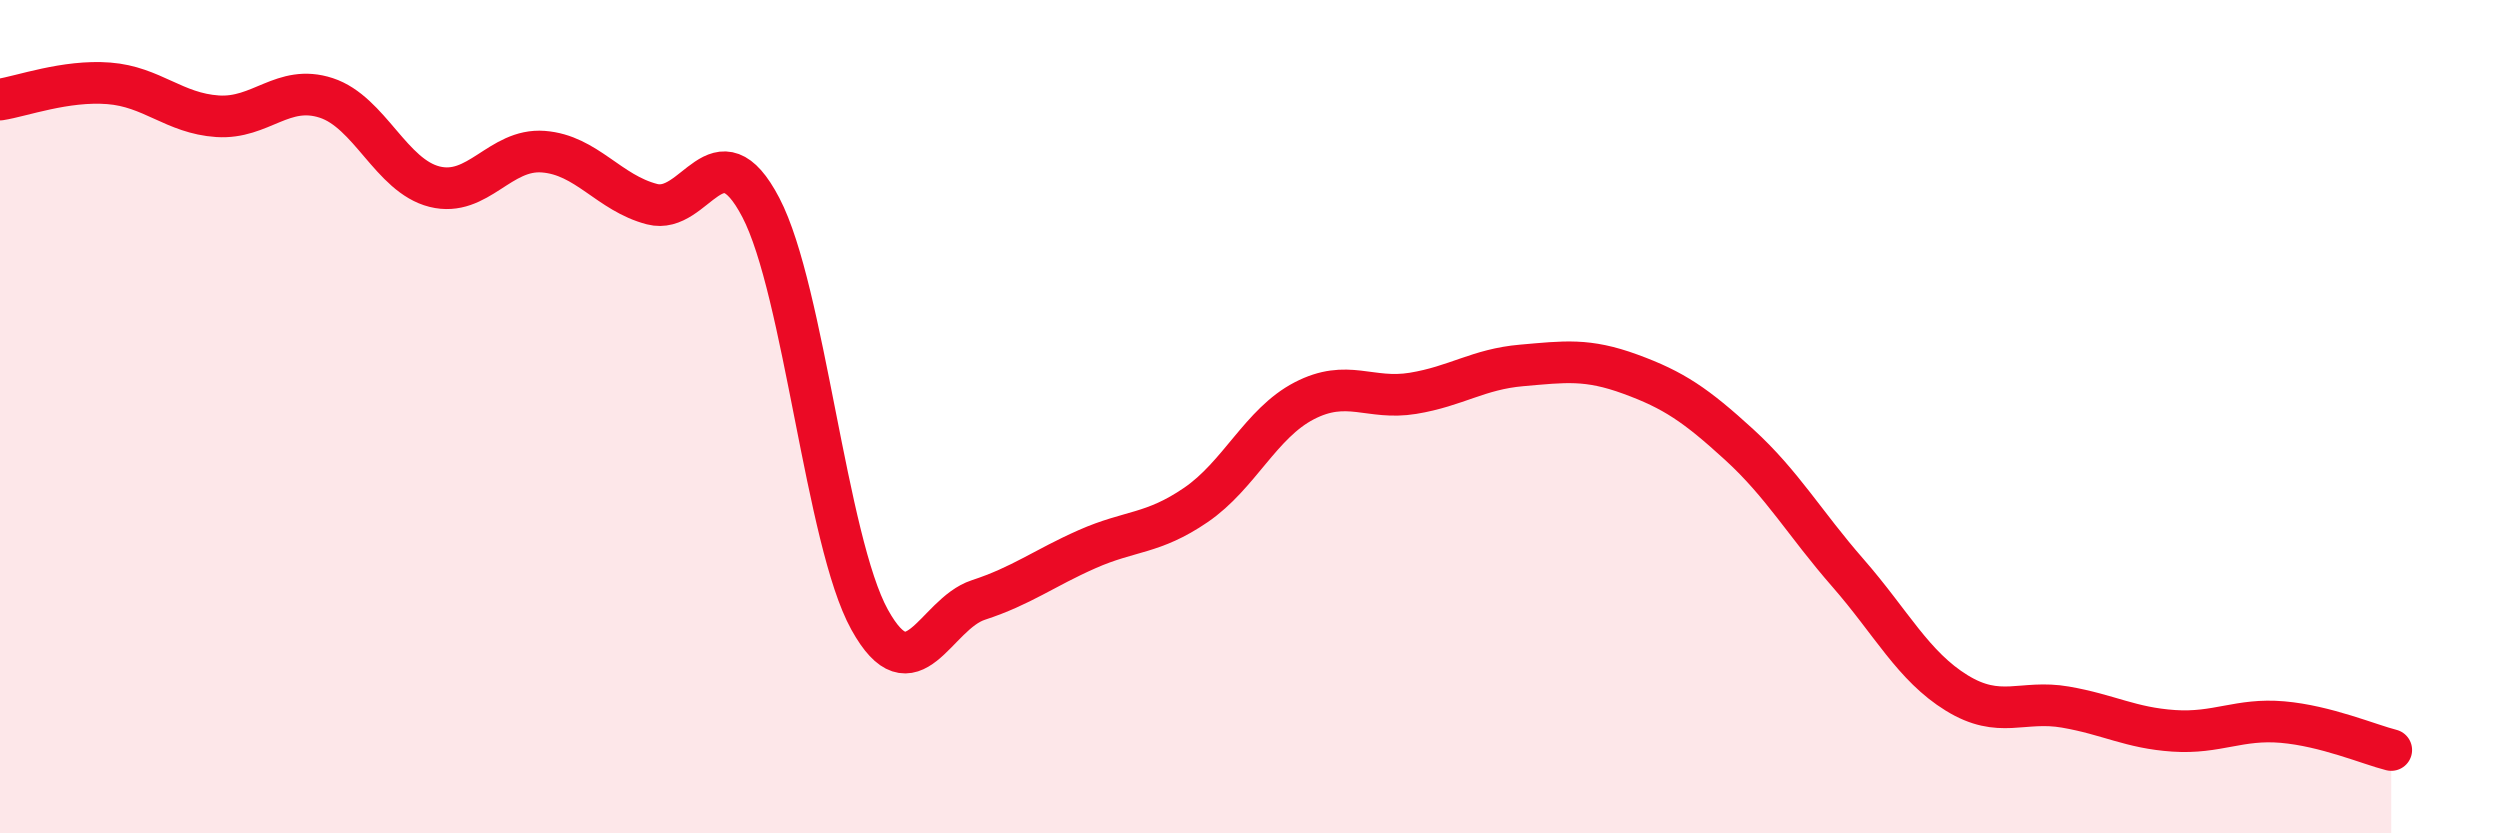
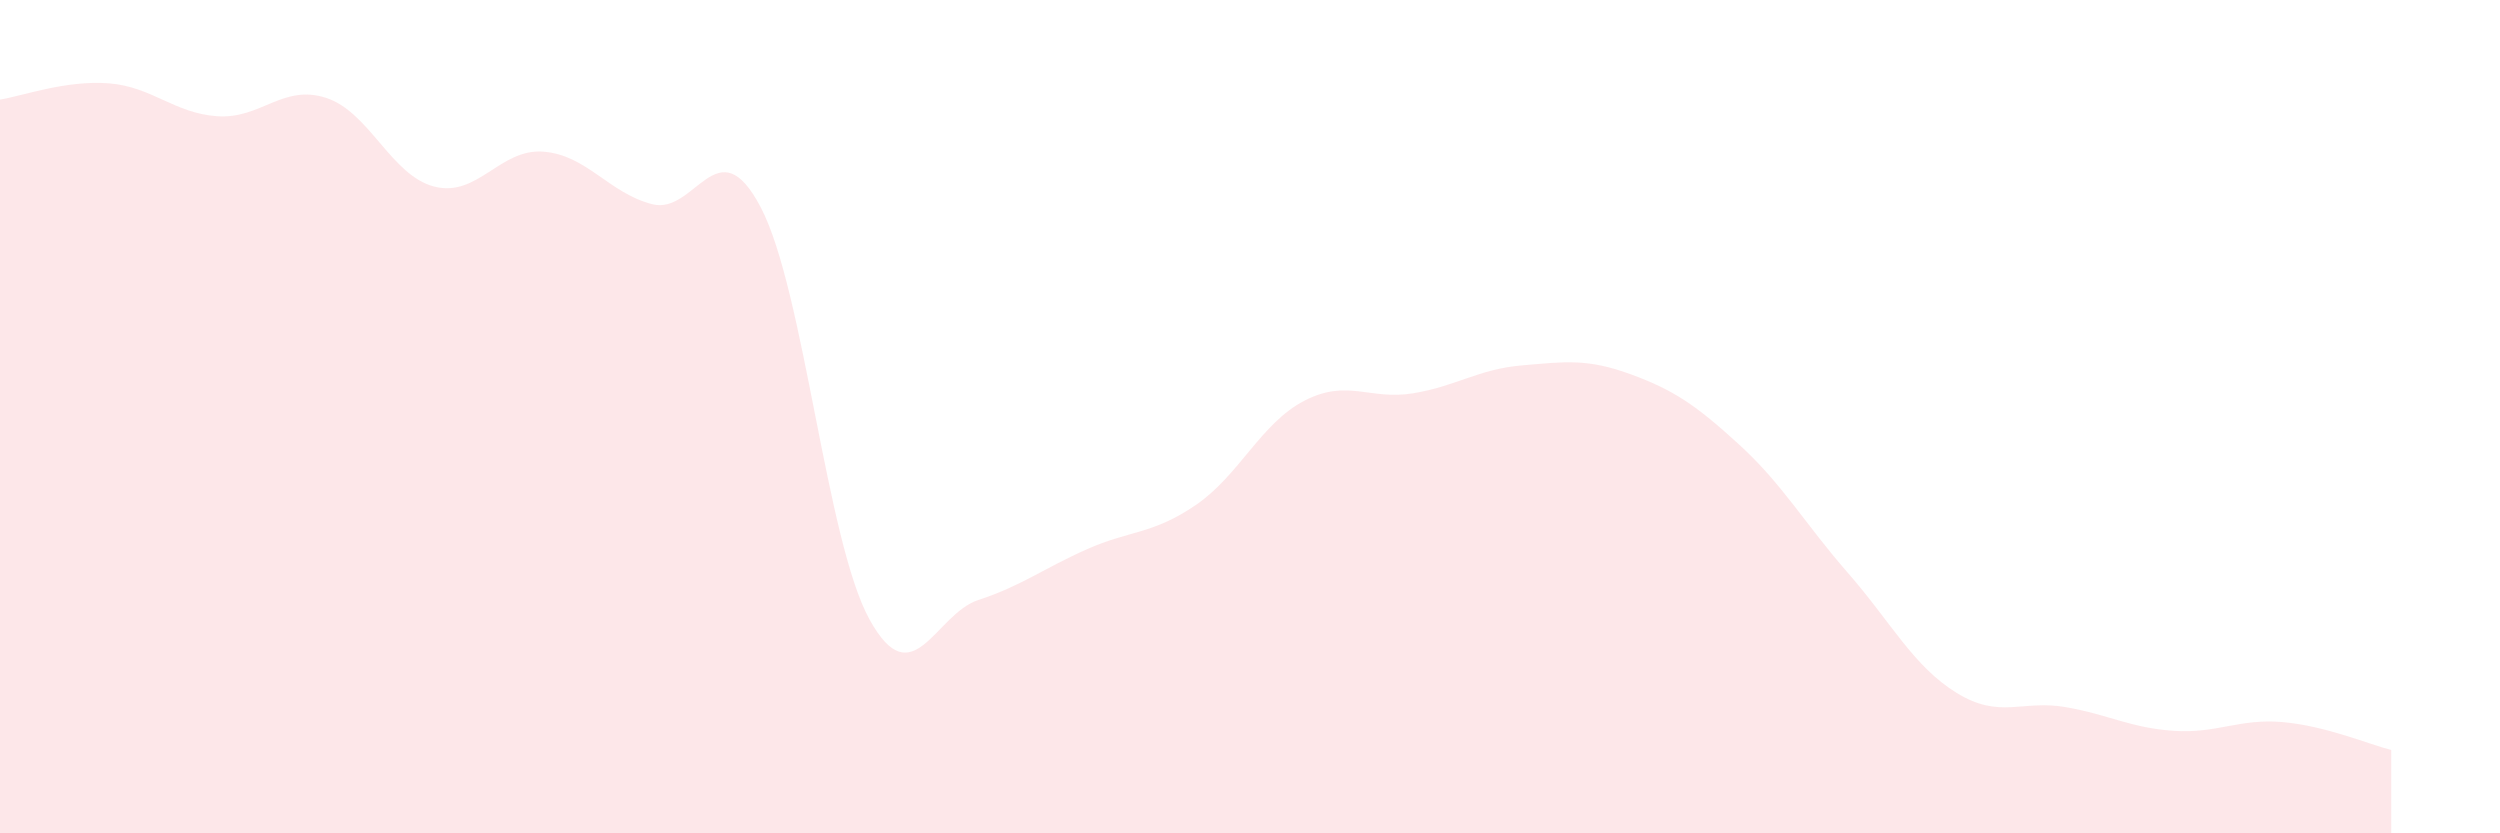
<svg xmlns="http://www.w3.org/2000/svg" width="60" height="20" viewBox="0 0 60 20">
  <path d="M 0,2.39 C 0.52,2.31 1.57,1.92 2.61,2 C 3.65,2.08 4.18,2.72 5.22,2.79 C 6.26,2.86 6.79,2.01 7.83,2.35 C 8.87,2.69 9.39,4.22 10.43,4.48 C 11.47,4.74 12,3.56 13.04,3.64 C 14.08,3.72 14.61,4.63 15.65,4.9 C 16.69,5.17 17.22,2.99 18.26,4.98 C 19.3,6.97 19.83,12.99 20.87,14.87 C 21.91,16.75 22.44,14.74 23.48,14.4 C 24.52,14.06 25.05,13.64 26.09,13.18 C 27.13,12.72 27.66,12.83 28.7,12.12 C 29.74,11.41 30.26,10.16 31.3,9.62 C 32.34,9.08 32.87,9.61 33.91,9.44 C 34.95,9.27 35.48,8.86 36.52,8.77 C 37.56,8.68 38.09,8.6 39.13,8.98 C 40.17,9.36 40.7,9.72 41.74,10.67 C 42.78,11.62 43.31,12.56 44.35,13.75 C 45.39,14.94 45.92,15.99 46.96,16.63 C 48,17.27 48.53,16.79 49.57,16.97 C 50.61,17.15 51.13,17.47 52.17,17.54 C 53.21,17.61 53.74,17.24 54.78,17.33 C 55.82,17.42 56.87,17.87 57.39,18L57.39 20L0 20Z" fill="#EB0A25" opacity="0.1" stroke-linecap="round" stroke-linejoin="round" />
-   <path d="M 0,2.39 C 0.52,2.31 1.57,1.92 2.61,2 C 3.65,2.08 4.18,2.72 5.22,2.79 C 6.26,2.86 6.79,2.01 7.83,2.35 C 8.87,2.69 9.39,4.22 10.43,4.48 C 11.47,4.74 12,3.56 13.04,3.64 C 14.08,3.72 14.61,4.63 15.65,4.9 C 16.69,5.17 17.22,2.99 18.26,4.98 C 19.3,6.97 19.83,12.99 20.87,14.87 C 21.91,16.75 22.44,14.74 23.48,14.4 C 24.52,14.06 25.05,13.64 26.09,13.18 C 27.13,12.72 27.66,12.83 28.7,12.12 C 29.74,11.41 30.26,10.16 31.3,9.62 C 32.34,9.08 32.87,9.61 33.91,9.44 C 34.95,9.27 35.48,8.86 36.52,8.77 C 37.56,8.68 38.09,8.6 39.13,8.98 C 40.17,9.36 40.7,9.72 41.74,10.67 C 42.78,11.62 43.31,12.56 44.35,13.75 C 45.39,14.94 45.92,15.99 46.96,16.63 C 48,17.27 48.53,16.79 49.57,16.97 C 50.61,17.15 51.13,17.47 52.17,17.54 C 53.21,17.61 53.74,17.24 54.78,17.33 C 55.82,17.42 56.87,17.87 57.39,18" stroke="#EB0A25" stroke-width="1" fill="none" stroke-linecap="round" stroke-linejoin="round" />
</svg>